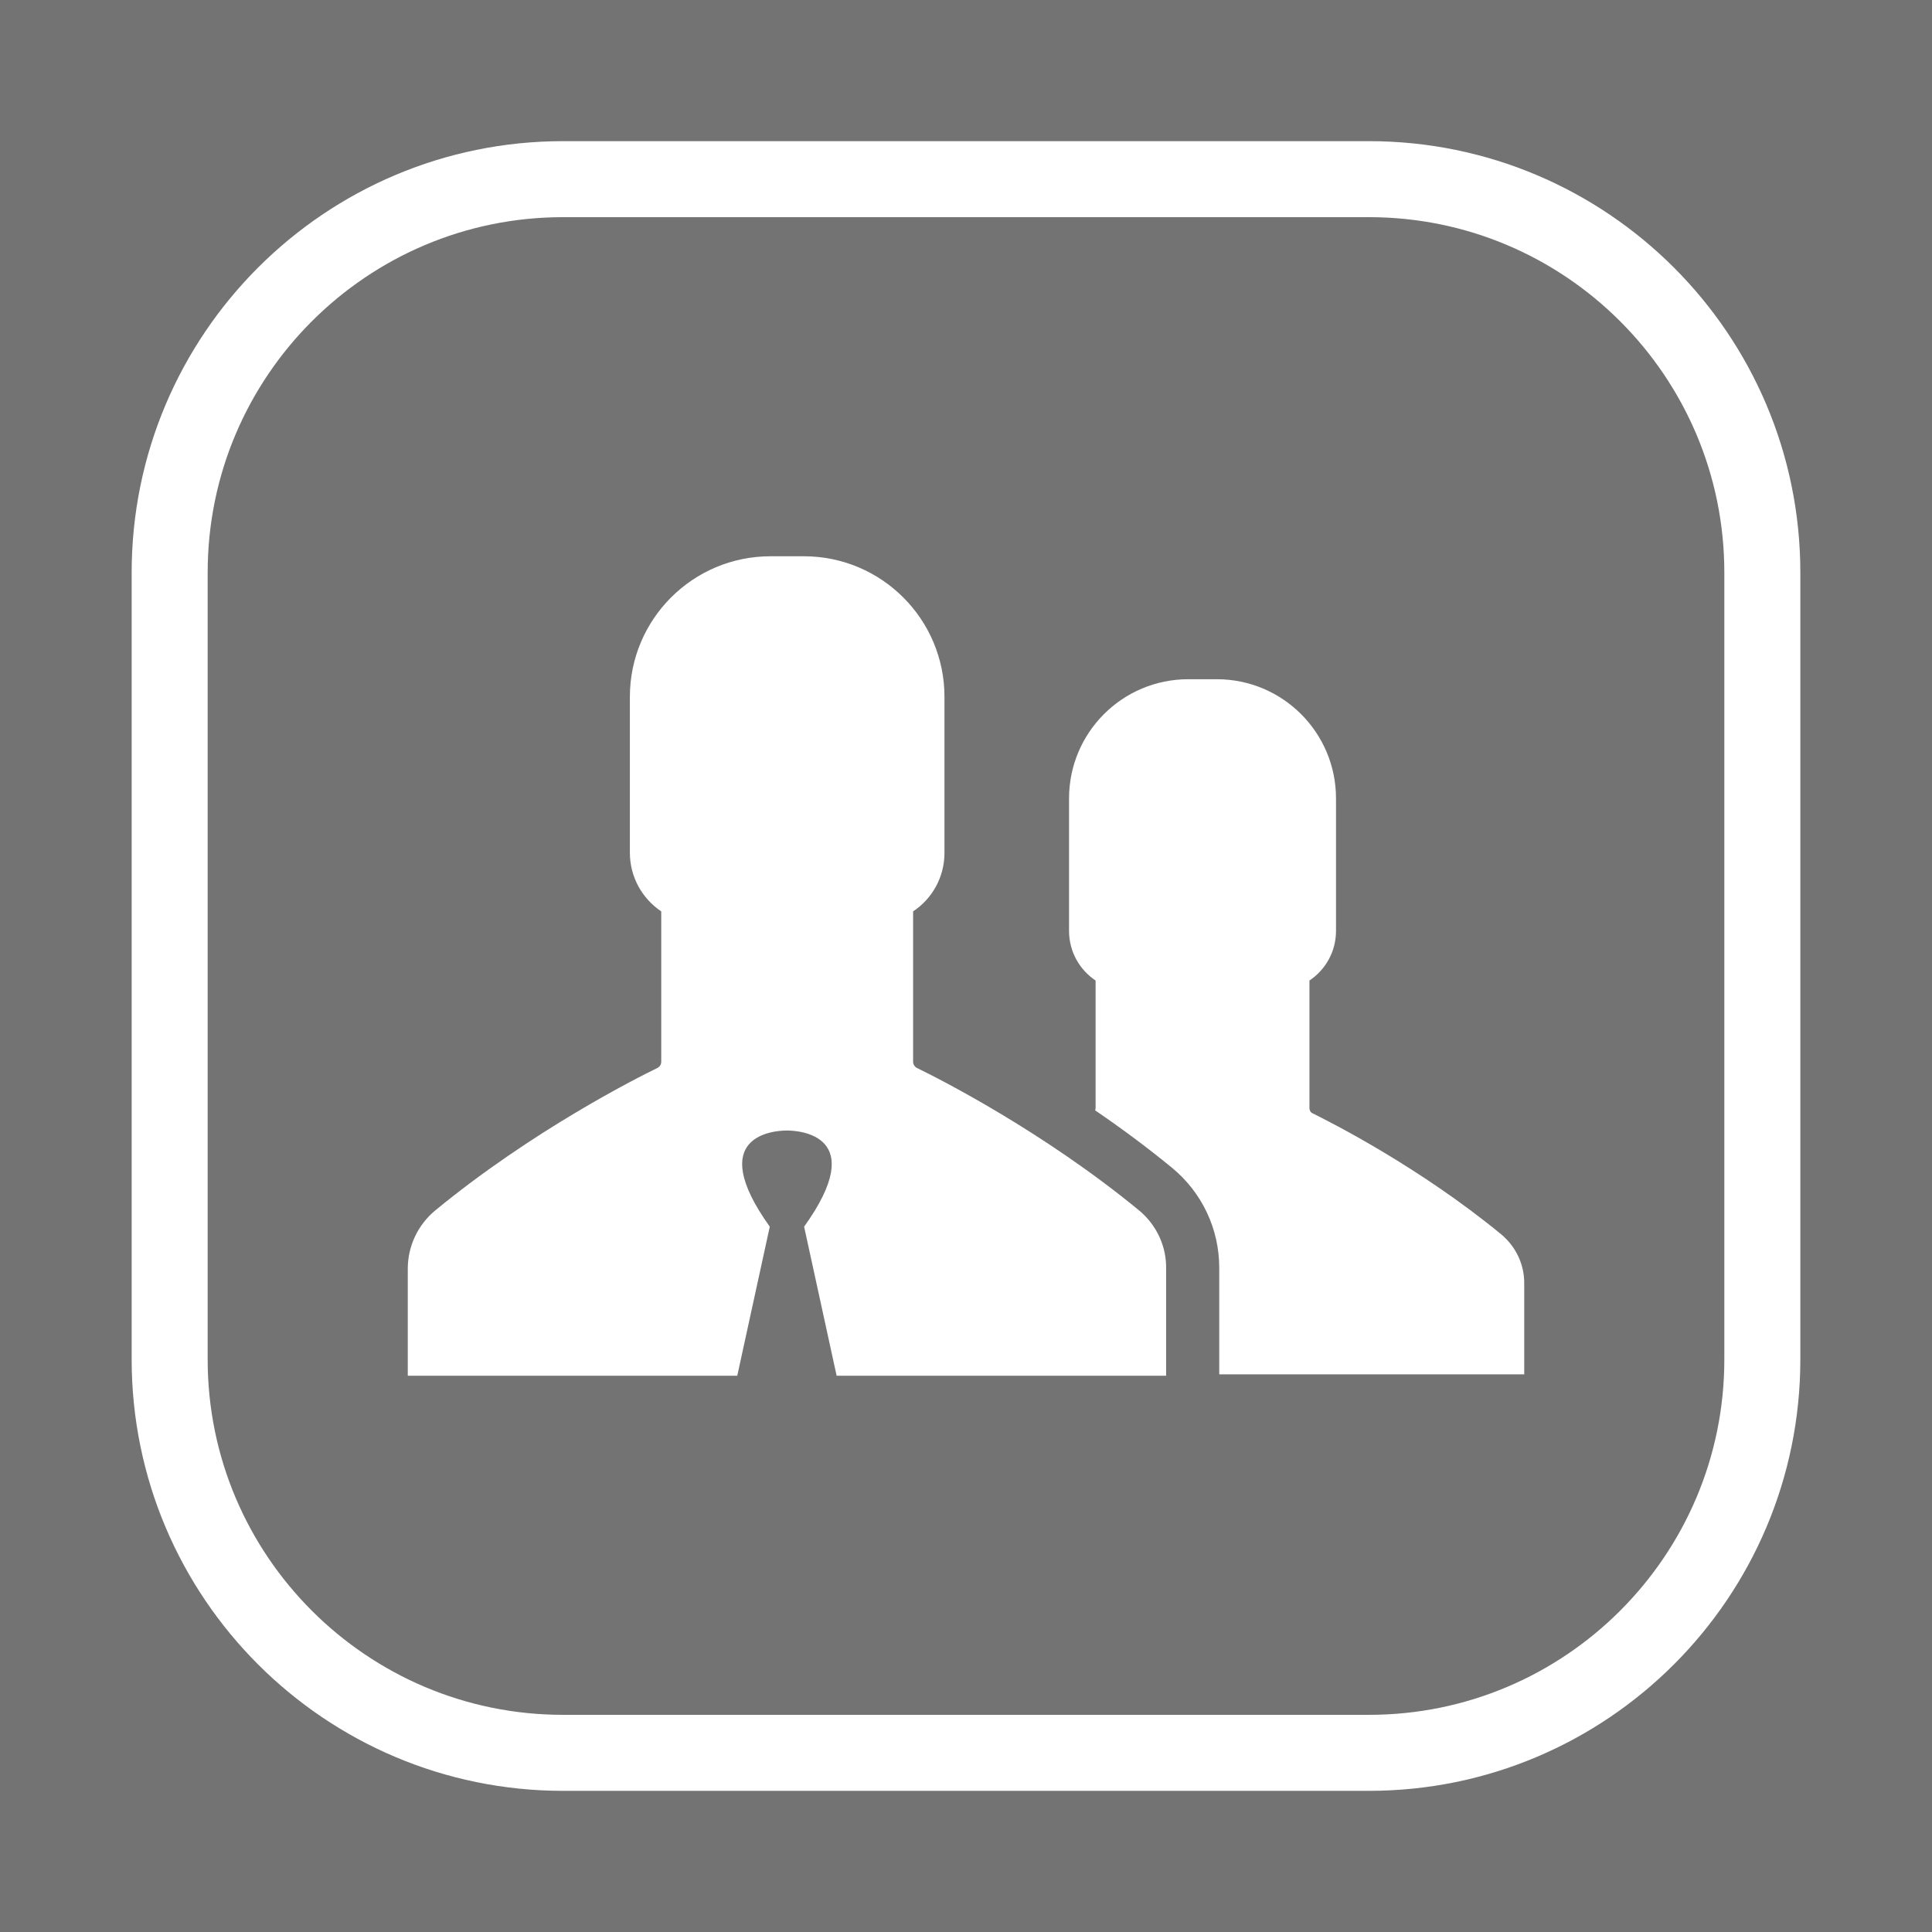
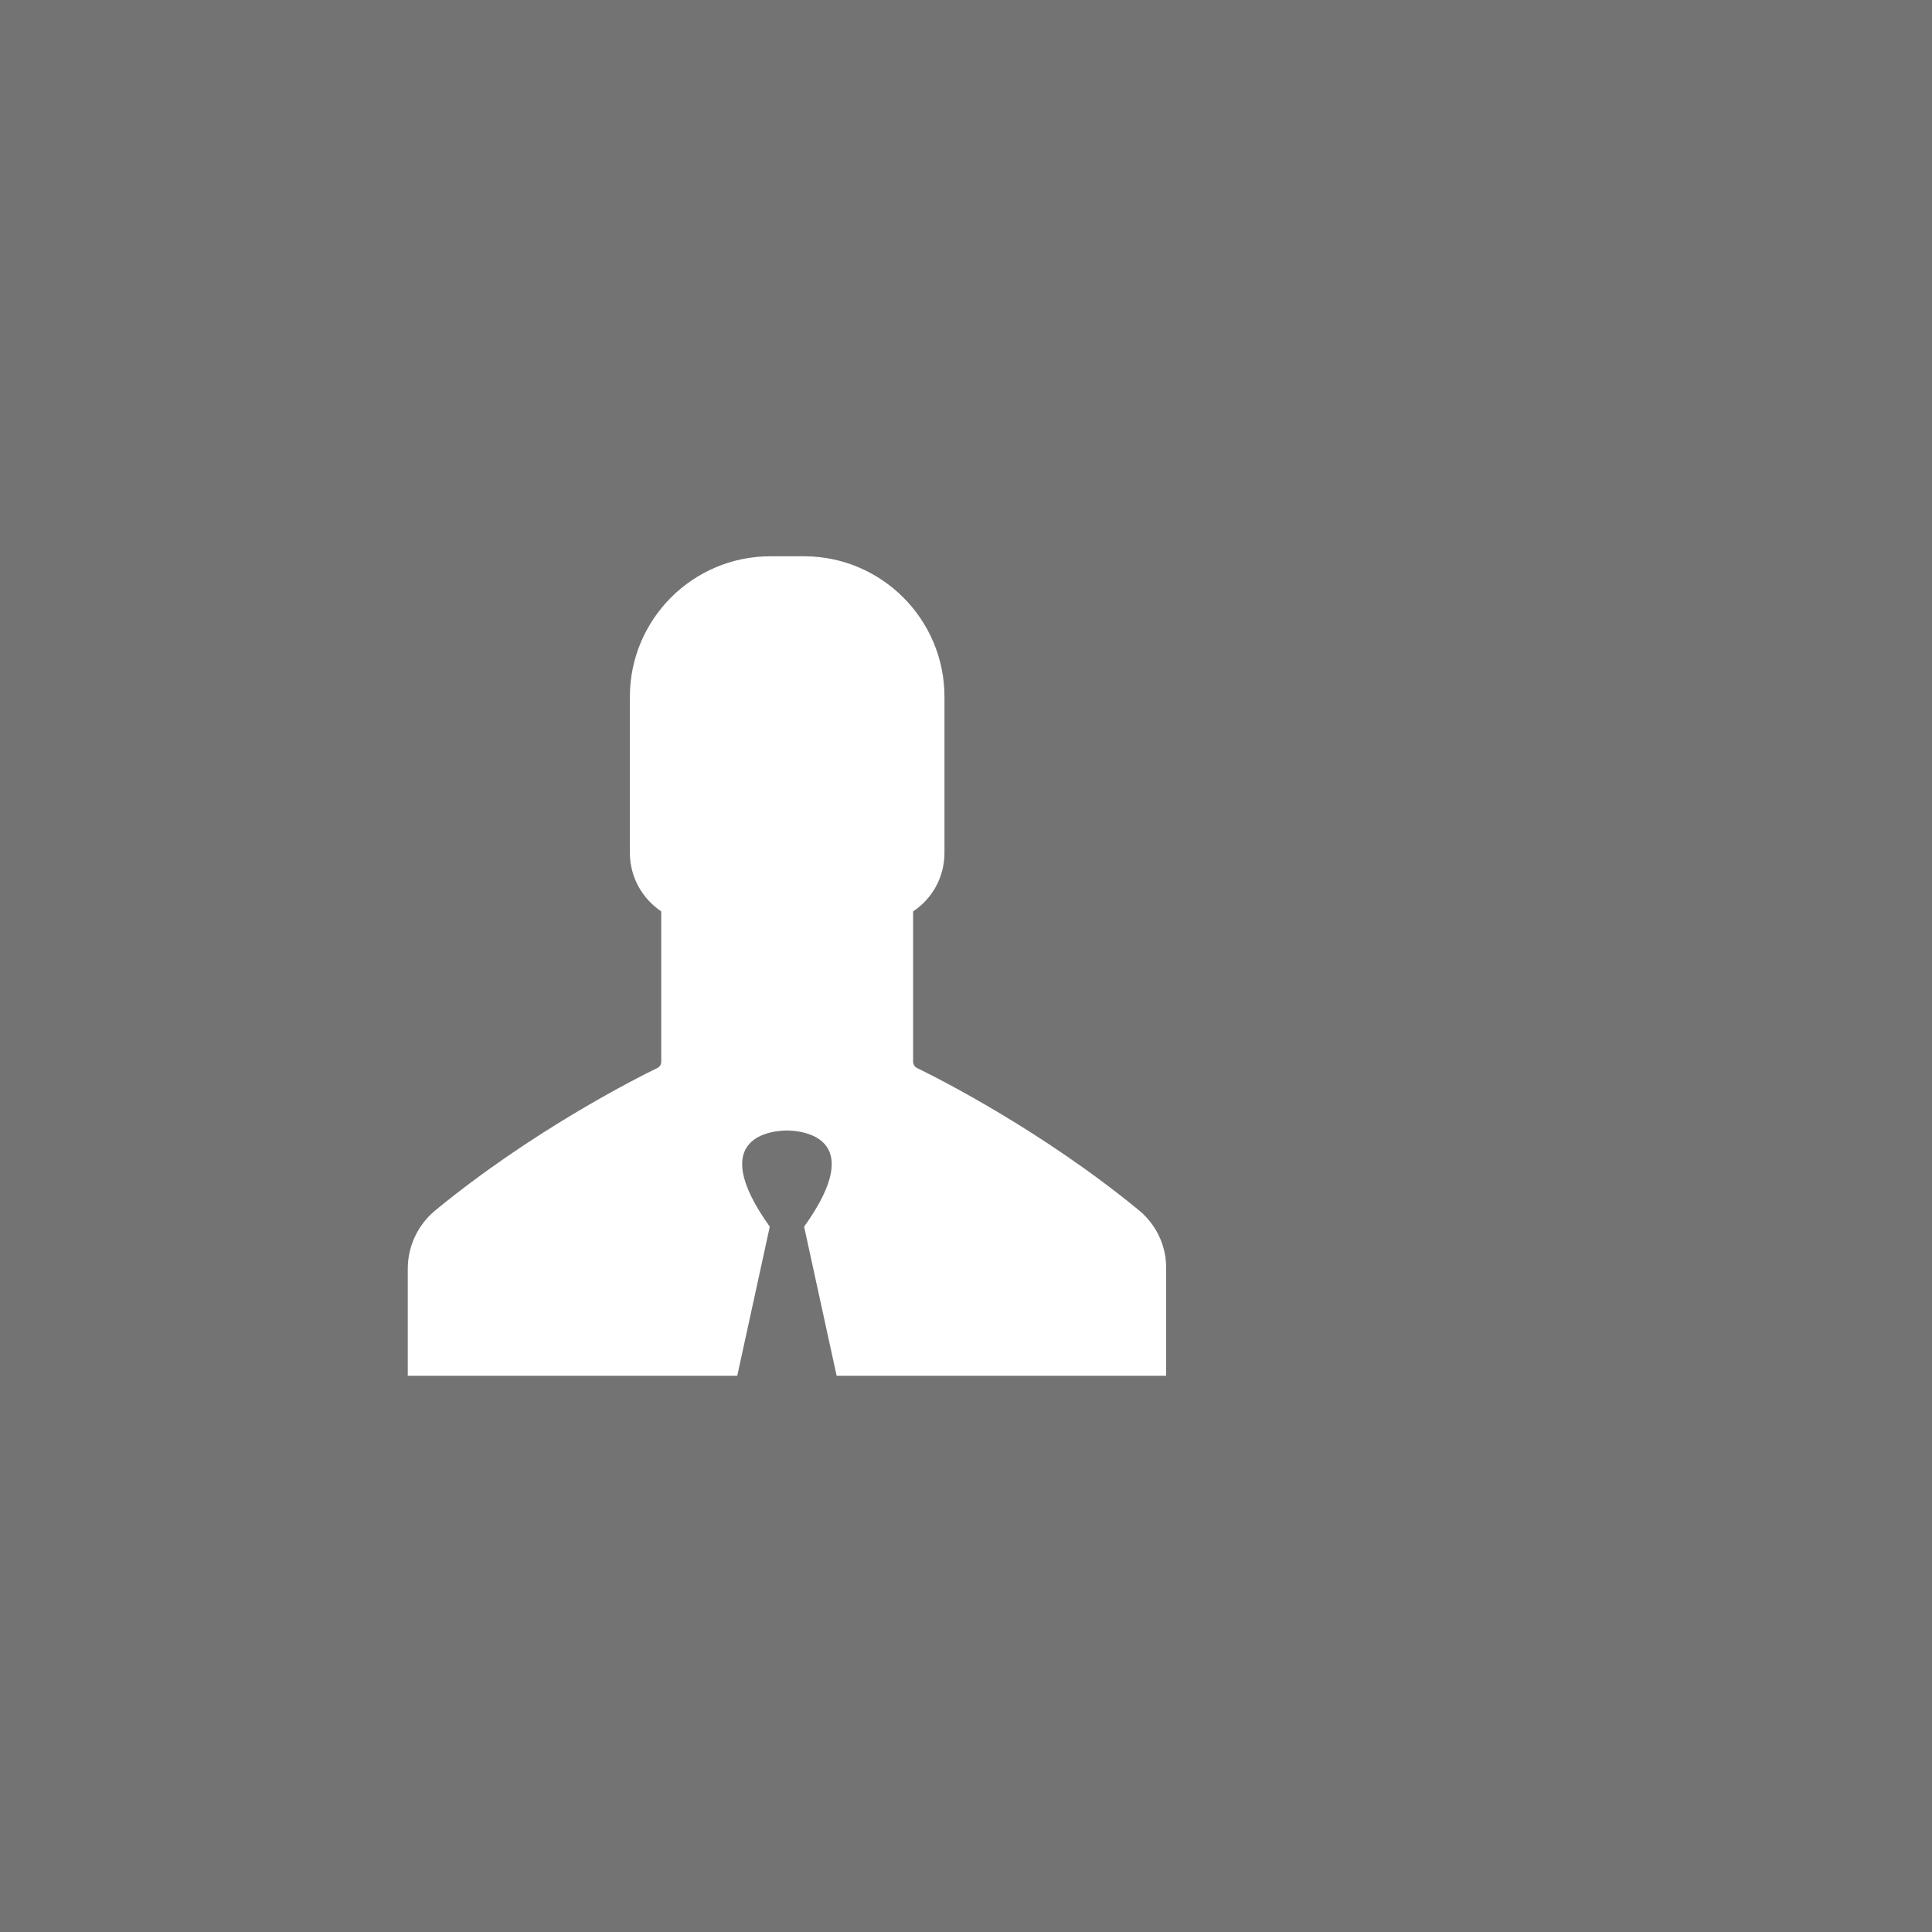
<svg xmlns="http://www.w3.org/2000/svg" width="100%" height="100%" viewBox="0 0 500 500" version="1.1" xml:space="preserve" style="fill-rule:evenodd;clip-rule:evenodd;stroke-linecap:round;stroke-linejoin:round;stroke-miterlimit:1.5;">
  <rect x="0" y="0" width="500" height="500" style="fill:#737373;" />
-   <path d="M456.091,148.183c-0,-56.195 -45.623,-101.817 -101.817,-101.817l-208.548,-0c-56.194,-0 -101.817,45.622 -101.817,101.817l0,203.634c0,56.195 45.623,101.817 101.817,101.817l208.548,0c56.194,0 101.817,-45.622 101.817,-101.817l-0,-203.634Z" style="fill:#737373;stroke:#fff;stroke-width:19.67px;" />
  <g>
    <g>
      <g id="XMLID_554_">
        <g id="XMLID_556_">
          <g id="XMLID_557_">
-             <path d="M388.482,319.419c-21.214,-17.421 -44.087,-28.976 -48.768,-31.287c-0.534,-0.237 -0.83,-0.771 -0.83,-1.363l0,-33.006c4.148,-2.785 6.874,-7.467 6.874,-12.859l-0,-34.25c-0,-17.066 -13.807,-30.873 -30.873,-30.873l-7.348,0c-17.065,0 -30.872,13.807 -30.872,30.873l-0,34.25c-0,5.392 2.726,10.074 6.874,12.859l-0,33.006c-0,0.177 -0.06,0.414 -0.119,0.592c6.518,4.444 13.274,9.422 19.91,14.874c7.763,6.399 12.207,15.821 12.207,25.895l0,27.554l78.93,-0l-0,-23.466c0.059,-4.918 -2.134,-9.599 -5.985,-12.799Z" style="fill:#fff;fill-rule:nonzero;" />
-           </g>
+             </g>
        </g>
        <g id="XMLID_555_">
-           <path d="M294.797,313.256c-25.006,-20.562 -51.968,-34.191 -57.478,-36.857c-0.593,-0.297 -1.008,-0.948 -1.008,-1.6l0,-38.932c4.918,-3.259 8.118,-8.829 8.118,-15.169l0,-40.354c0,-20.088 -16.295,-36.383 -36.383,-36.383l-8.652,-0c-20.088,-0 -36.383,16.295 -36.383,36.383l-0,40.354c-0,6.34 3.259,11.91 8.118,15.169l0,38.932c0,0.711 -0.415,1.303 -1.007,1.6c-5.511,2.666 -32.473,16.295 -57.479,36.857c-4.504,3.733 -7.111,9.244 -7.111,15.111l0,27.672l85.27,0l8.415,-38.576c-17.007,-23.761 1.244,-24.887 4.444,-24.887c3.2,-0 21.451,1.185 4.444,24.887l8.415,38.576l85.27,0l-0,-27.672c0.118,-5.807 -2.489,-11.378 -6.993,-15.111Z" style="fill:#fff;fill-rule:nonzero;" />
+           <path d="M294.797,313.256c-25.006,-20.562 -51.968,-34.191 -57.478,-36.857c-0.593,-0.297 -1.008,-0.948 -1.008,-1.6l0,-38.932c4.918,-3.259 8.118,-8.829 8.118,-15.169l0,-40.354c0,-20.088 -16.295,-36.383 -36.383,-36.383l-8.652,-0c-20.088,-0 -36.383,16.295 -36.383,36.383l-0,40.354c-0,6.34 3.259,11.91 8.118,15.169l0,38.932c0,0.711 -0.415,1.303 -1.007,1.6c-5.511,2.666 -32.473,16.295 -57.479,36.857c-4.504,3.733 -7.111,9.244 -7.111,15.111l0,27.672l85.27,0l8.415,-38.576c-17.007,-23.761 1.244,-24.887 4.444,-24.887c3.2,-0 21.451,1.185 4.444,24.887l8.415,38.576l85.27,0l-0,-27.672c0.118,-5.807 -2.489,-11.378 -6.993,-15.111" style="fill:#fff;fill-rule:nonzero;" />
        </g>
      </g>
    </g>
  </g>
</svg>